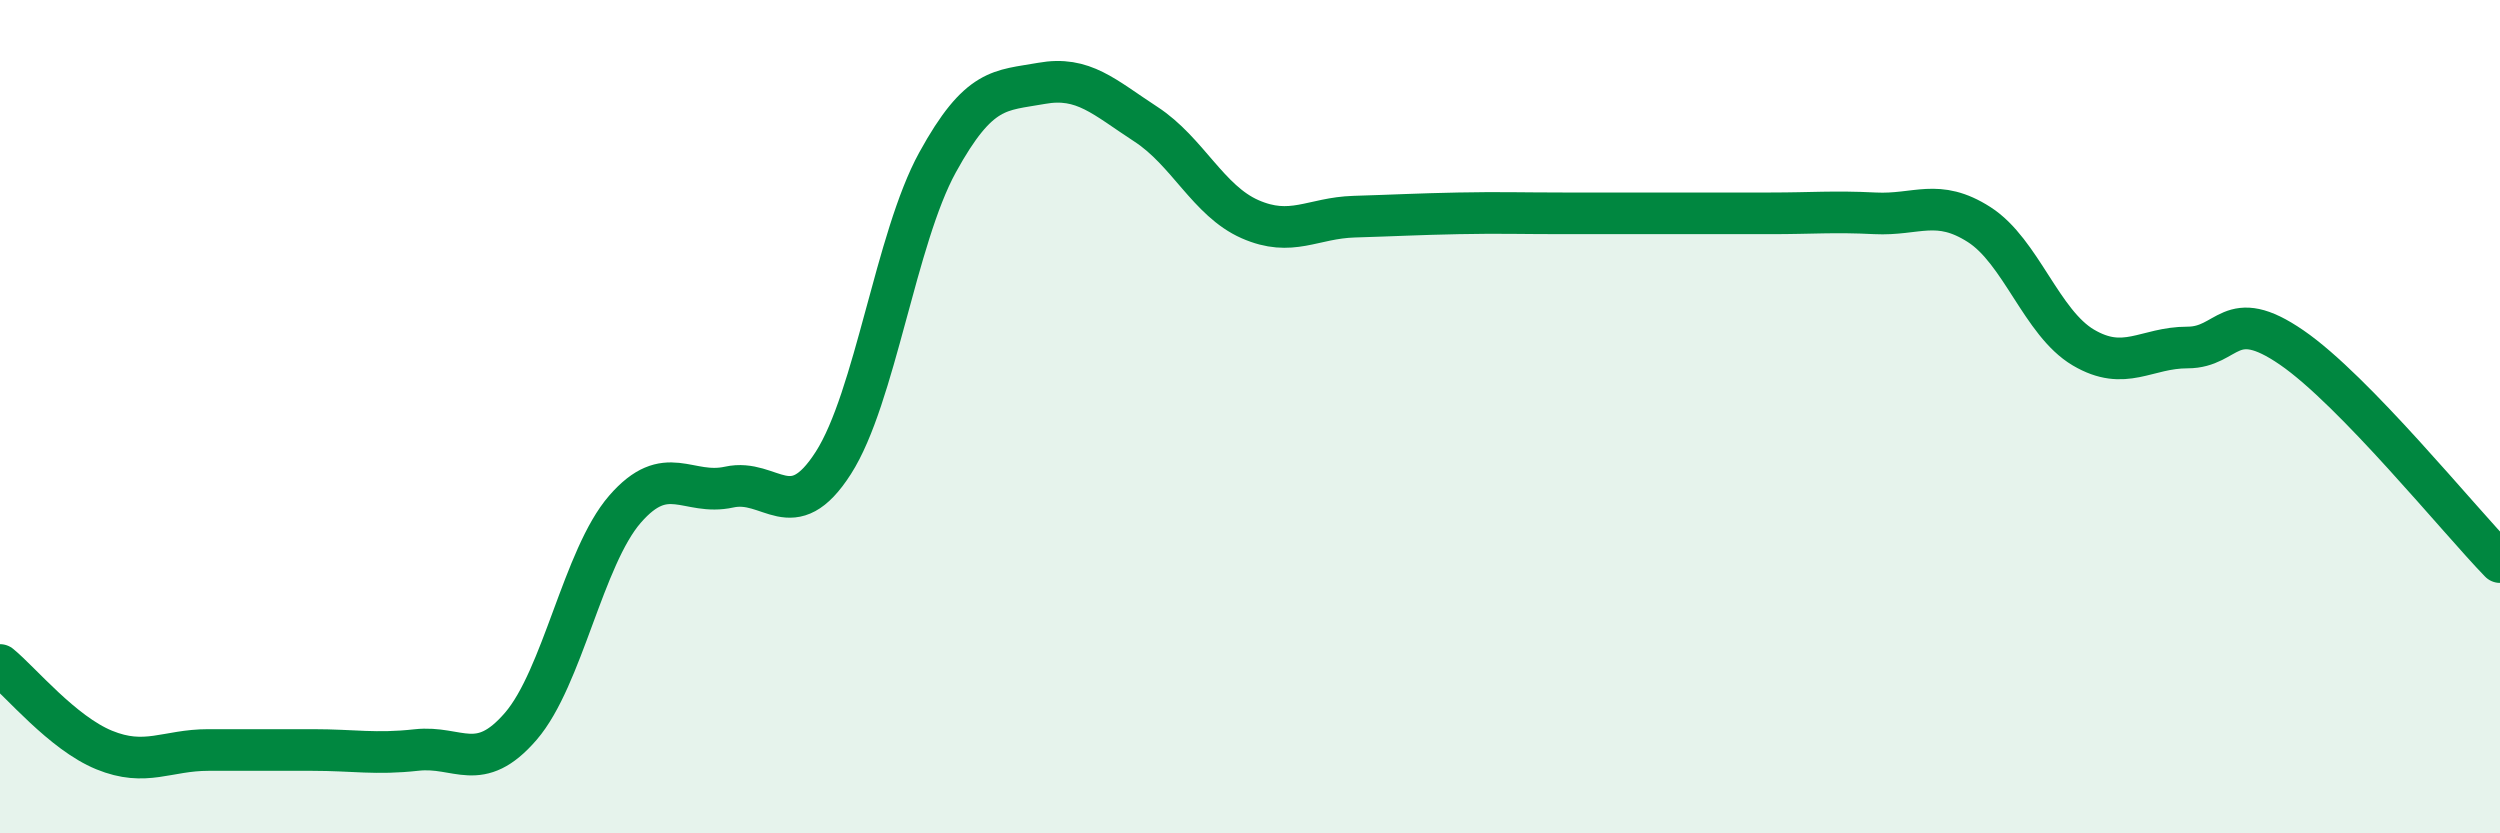
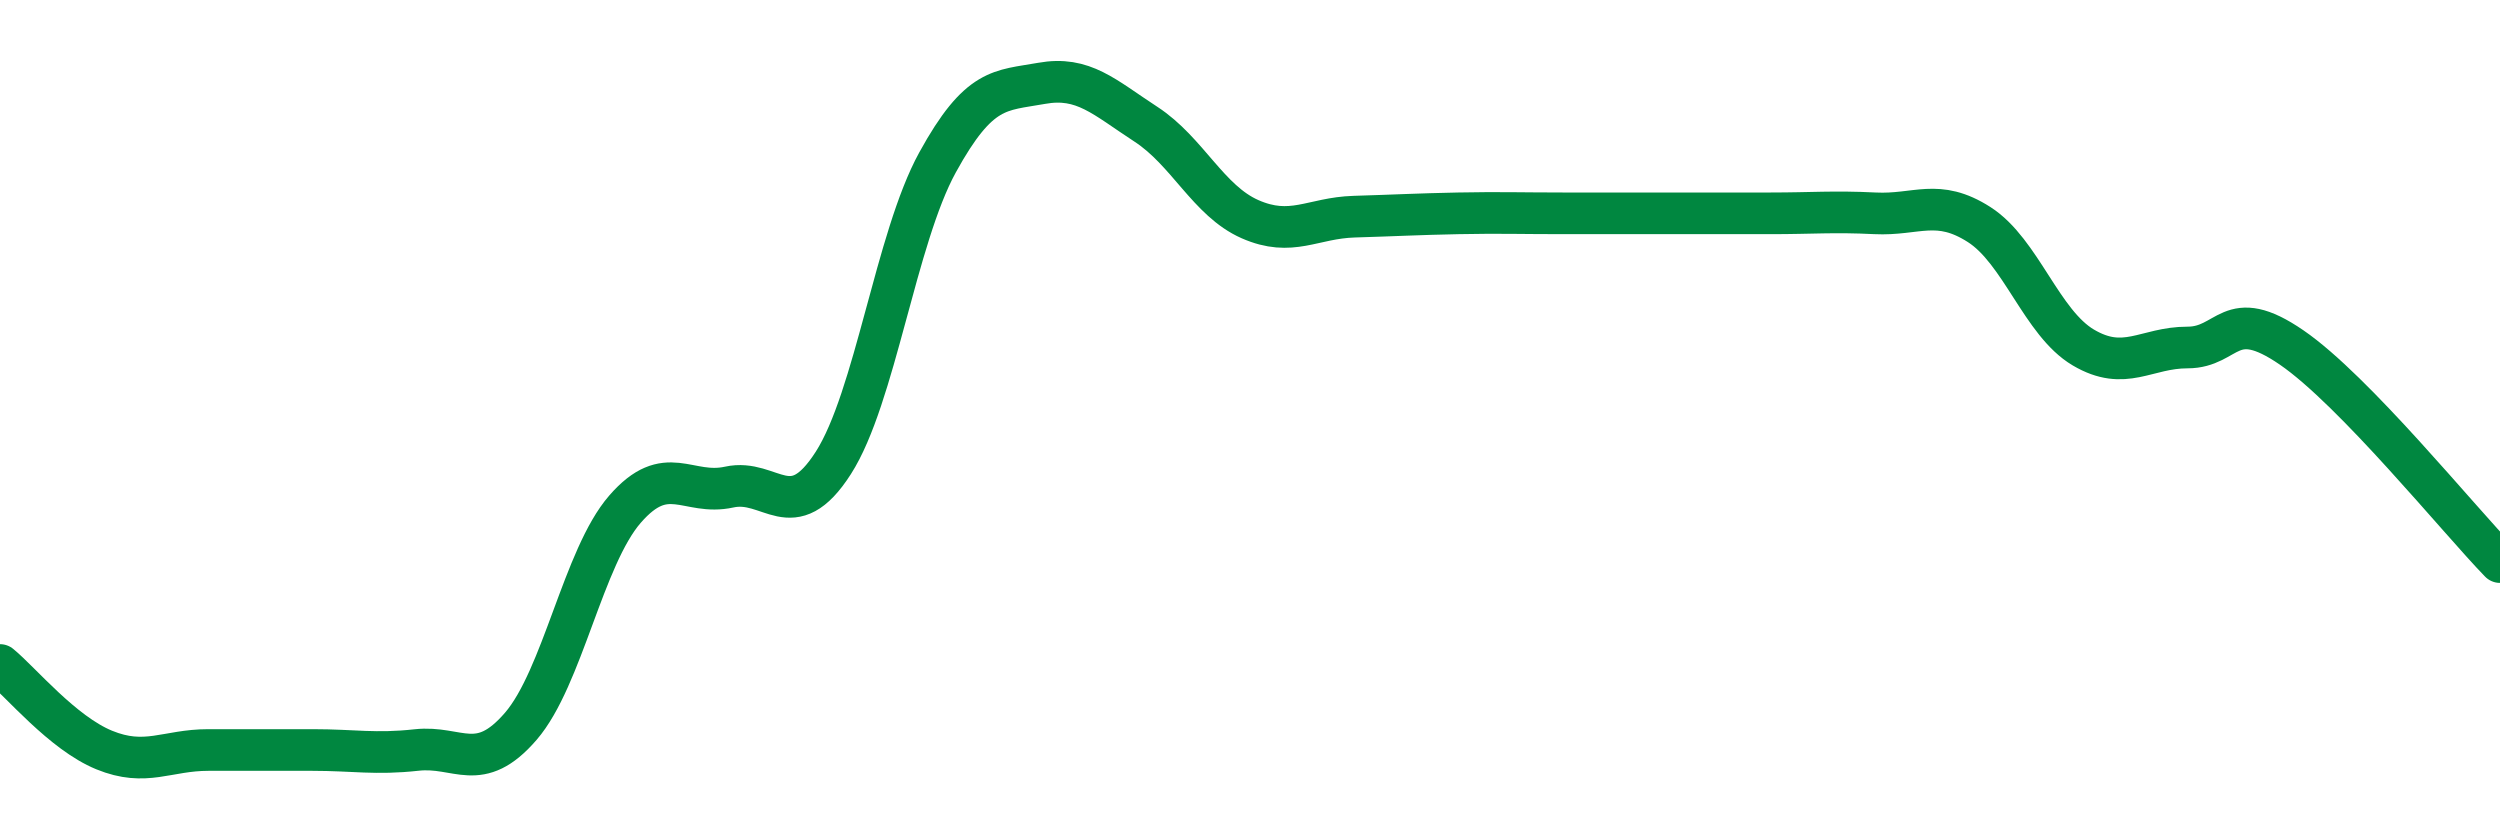
<svg xmlns="http://www.w3.org/2000/svg" width="60" height="20" viewBox="0 0 60 20">
-   <path d="M 0,15.96 C 0.5,16.37 1.5,17.59 2.5,18 C 3.5,18.41 4,18 5,18 C 6,18 6.5,18 7.5,18 C 8.5,18 9,18.11 10,18 C 11,17.89 11.5,18.59 12.5,17.43 C 13.5,16.27 14,13.37 15,12.22 C 16,11.07 16.5,11.91 17.5,11.69 C 18.5,11.47 19,12.67 20,11.11 C 21,9.55 21.5,5.72 22.5,3.9 C 23.5,2.08 24,2.18 25,2 C 26,1.82 26.5,2.33 27.5,2.98 C 28.5,3.63 29,4.82 30,5.26 C 31,5.7 31.5,5.23 32.5,5.2 C 33.5,5.17 34,5.14 35,5.12 C 36,5.1 36.5,5.12 37.5,5.12 C 38.5,5.12 39,5.12 40,5.12 C 41,5.12 41.5,5.12 42.5,5.12 C 43.5,5.12 44,5.07 45,5.12 C 46,5.17 46.5,4.75 47.5,5.39 C 48.5,6.03 49,7.75 50,8.34 C 51,8.93 51.5,8.34 52.5,8.34 C 53.5,8.34 53.5,7.31 55,8.34 C 56.5,9.37 59,12.46 60,13.49L60 20L0 20Z" fill="#008740" opacity="0.1" stroke-linecap="round" stroke-linejoin="round" />
  <path d="M 0,15.96 C 0.5,16.37 1.5,17.59 2.5,18 C 3.5,18.41 4,18 5,18 C 6,18 6.5,18 7.5,18 C 8.5,18 9,18.11 10,18 C 11,17.89 11.5,18.59 12.5,17.43 C 13.5,16.27 14,13.37 15,12.22 C 16,11.07 16.5,11.91 17.5,11.69 C 18.5,11.47 19,12.67 20,11.11 C 21,9.55 21.5,5.72 22.5,3.9 C 23.5,2.08 24,2.18 25,2 C 26,1.82 26.5,2.33 27.5,2.98 C 28.5,3.63 29,4.82 30,5.26 C 31,5.7 31.5,5.23 32.5,5.2 C 33.5,5.17 34,5.14 35,5.12 C 36,5.1 36.5,5.12 37.5,5.12 C 38.5,5.12 39,5.12 40,5.12 C 41,5.12 41.5,5.12 42.5,5.12 C 43.5,5.12 44,5.07 45,5.12 C 46,5.17 46.5,4.75 47.5,5.39 C 48.5,6.03 49,7.75 50,8.34 C 51,8.93 51.5,8.34 52.5,8.34 C 53.5,8.34 53.5,7.31 55,8.34 C 56.5,9.37 59,12.46 60,13.49" stroke="#008740" stroke-width="1" fill="none" stroke-linecap="round" stroke-linejoin="round" />
</svg>